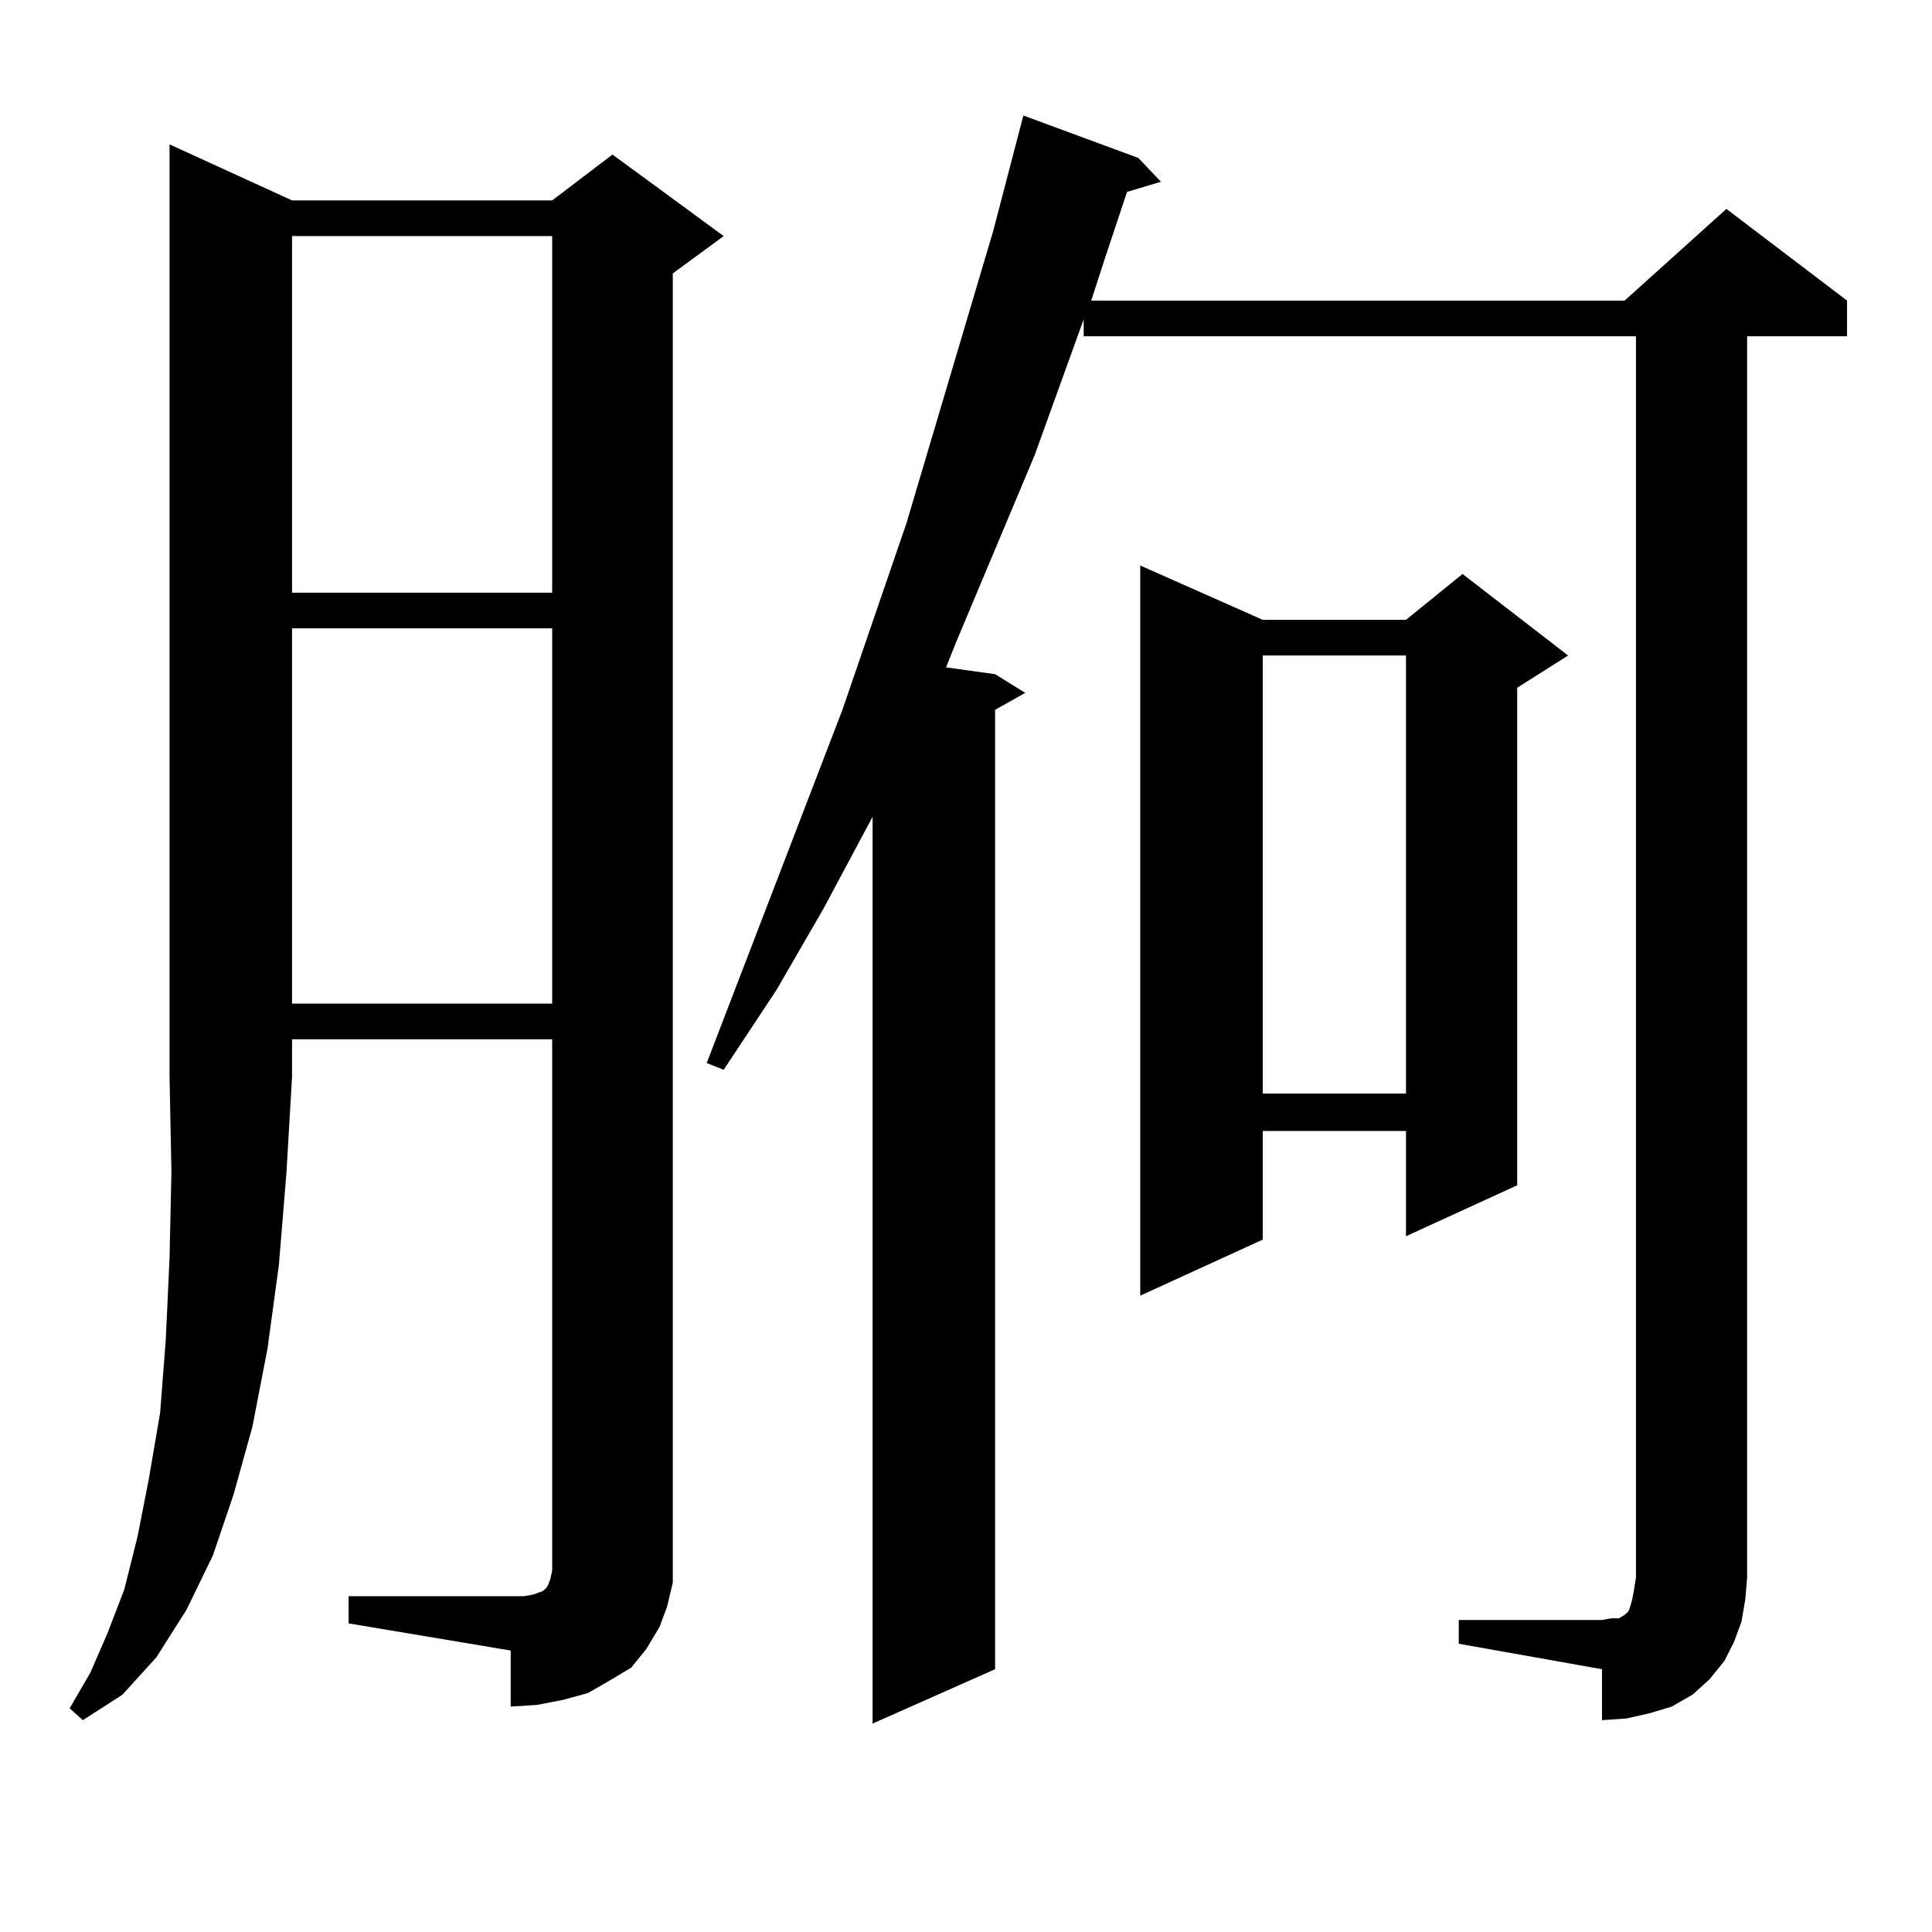
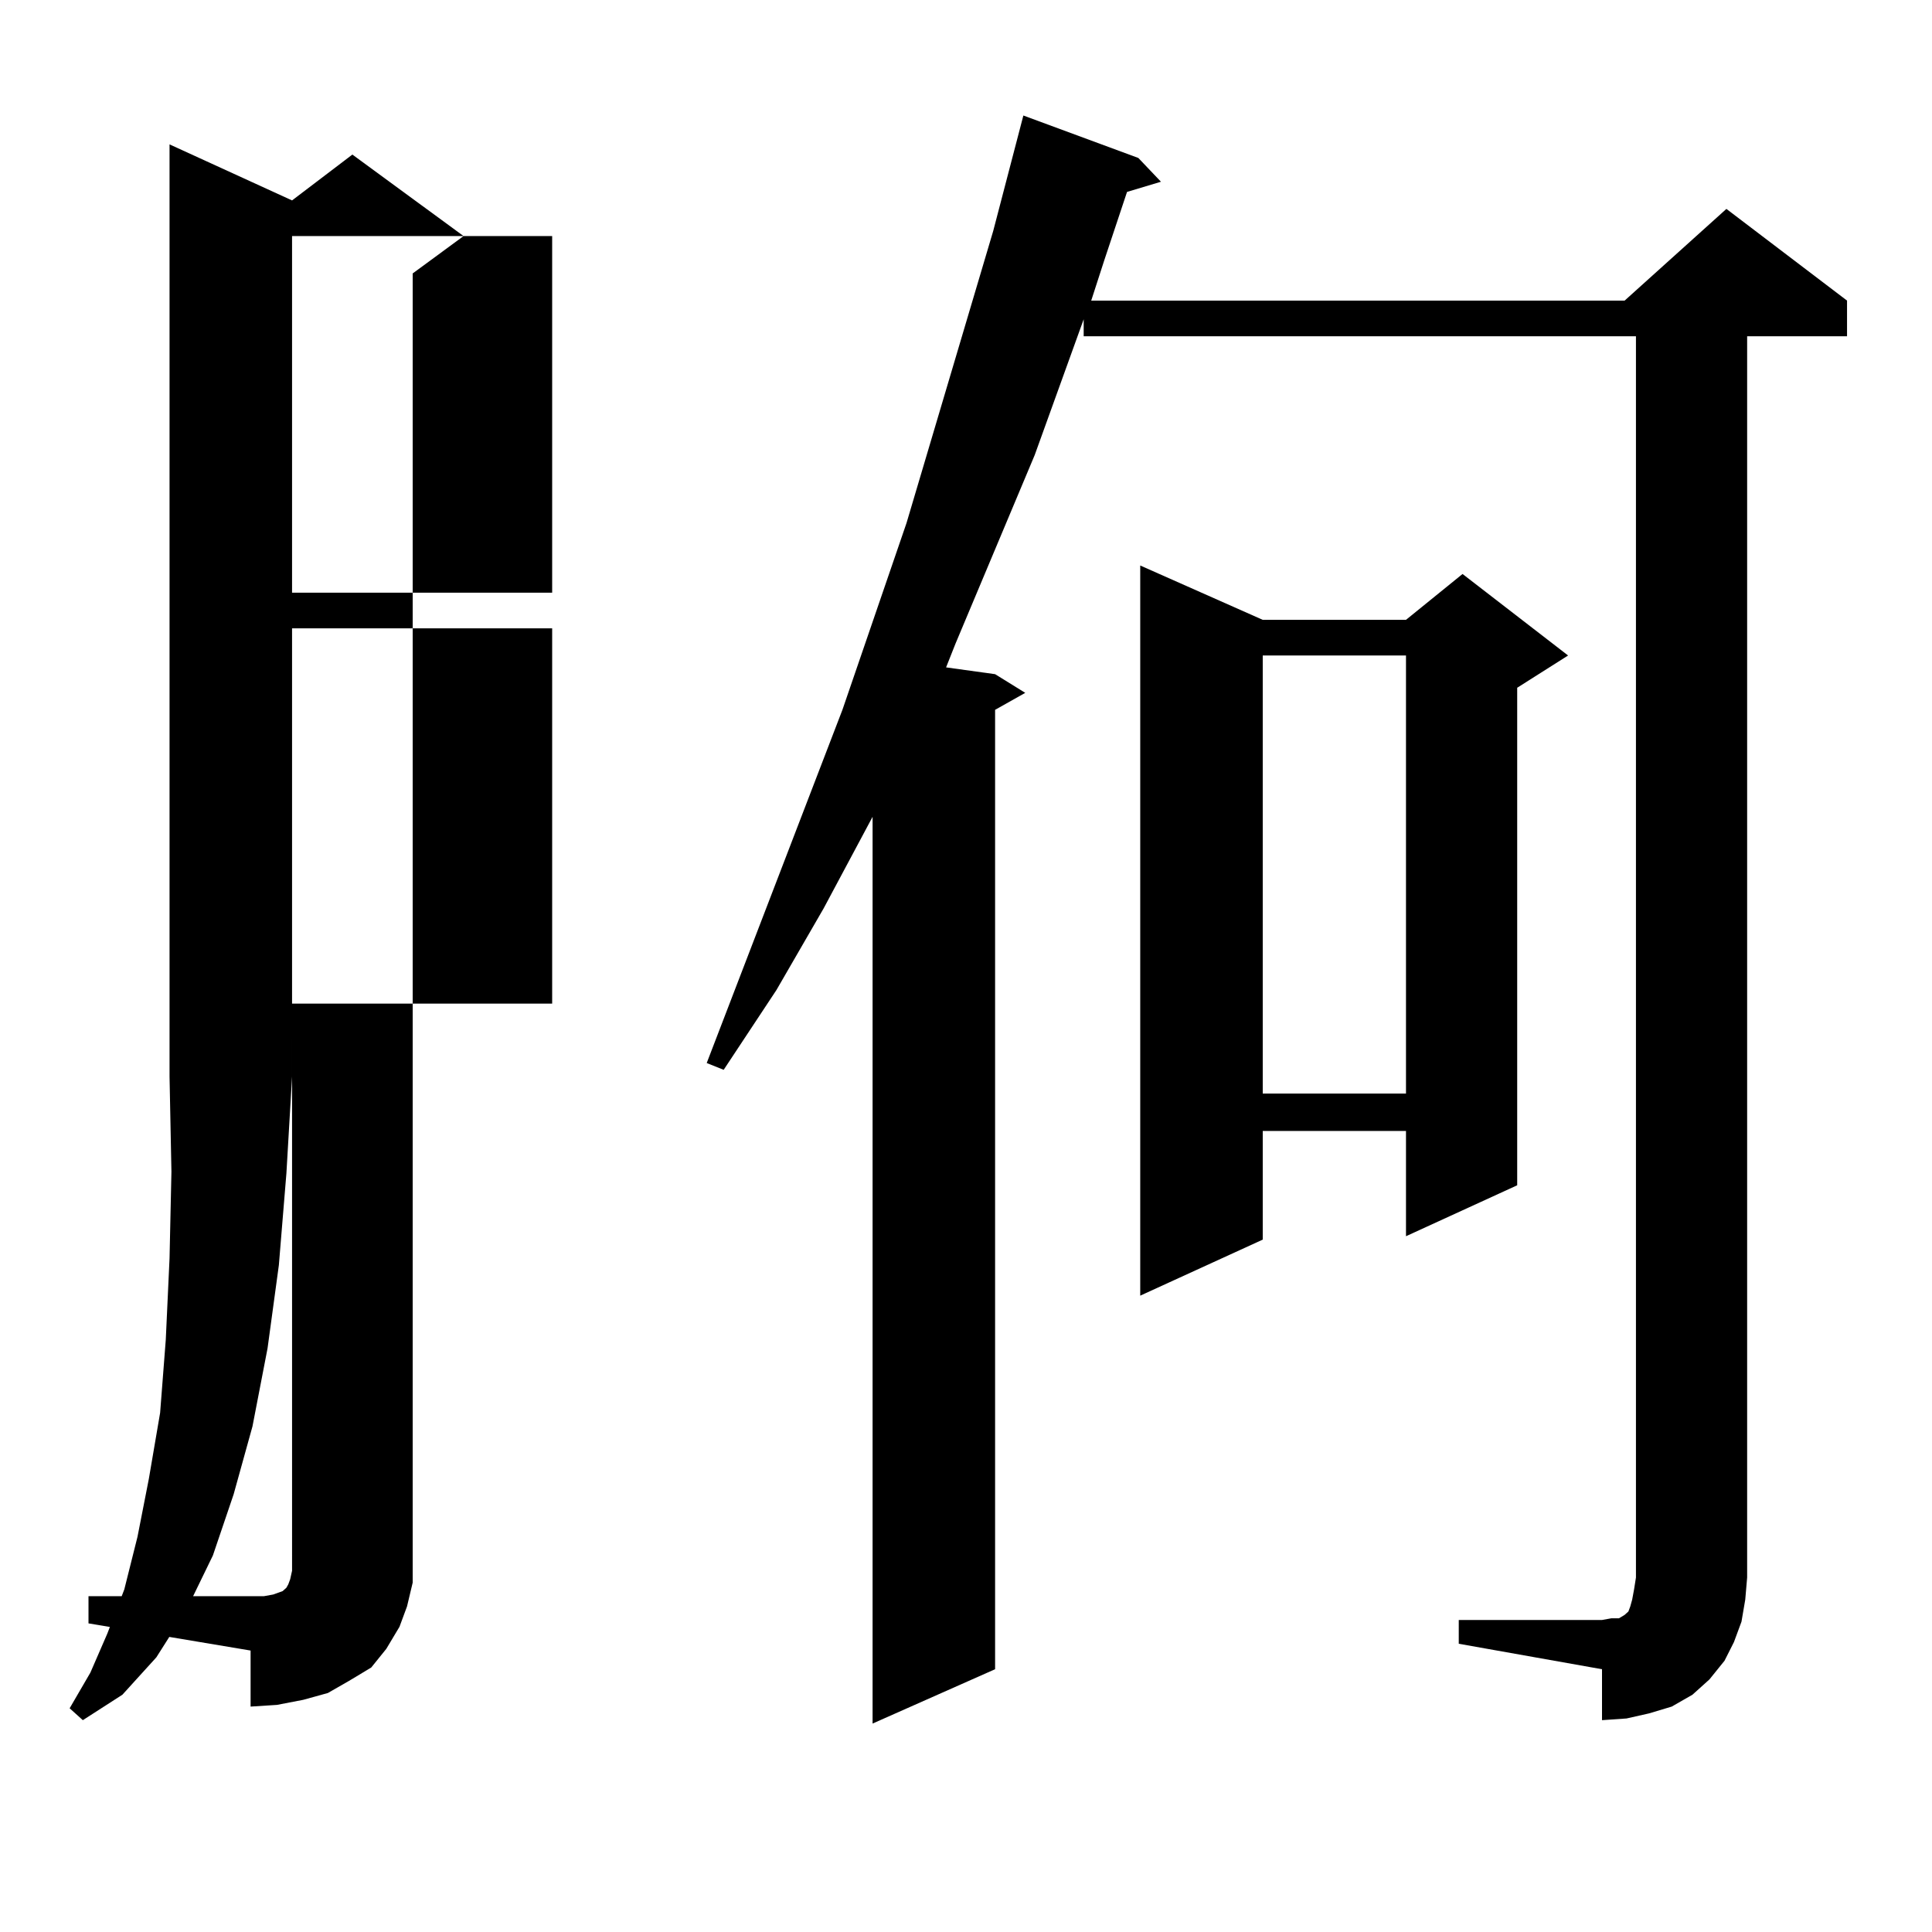
<svg xmlns="http://www.w3.org/2000/svg" version="1.1" id="图层_1" x="0px" y="0px" width="1000px" height="1000px" viewBox="0 0 1000 1000" enable-background="new 0 0 1000 1000" xml:space="preserve">
-   <path d="M151.167,103.734h134.631l31.219-23.73l57.56,42.188l-26.341,19.336v666.211v11.426l-2.927,12.305l-3.902,10.547  l-6.829,11.426l-7.805,9.668l-11.707,7.031l-10.731,6.152l-12.683,3.516l-13.658,2.637l-13.658,0.879V854.32l-83.9-14.063v-14.063  h83.9h6.829l4.878-0.879l4.878-1.758l0.976-0.879l0.976-0.879l0.976-1.758l0.976-2.637l0.976-4.395V537.914H151.167v19.336  l-2.927,50.098l-3.902,47.461l-5.854,43.066l-7.805,40.43l-9.756,35.156l-10.731,31.641l-13.658,28.125l-15.609,24.609  l-17.561,19.336l-20.487,13.184l-6.829-6.152l10.731-18.457l8.78-20.215l8.78-22.852l6.829-27.246l5.854-29.883l5.854-34.277  l2.927-37.793l1.951-42.188l0.976-44.824l-0.976-49.219V74.73L151.167,103.734z M151.167,122.191v184.57h134.631v-184.57H151.167z   M151.167,325.219v194.238h134.631V325.219H151.167z M755.055,838.5h74.145l4.878-0.879h3.902l2.927-1.758l0.976-0.879l0.976-0.879  l0.976-2.637l0.976-3.516l0.976-5.273l0.976-6.152v-642.48H560.913v-8.789l-25.365,70.313l-40.975,97.559l-4.878,12.305  l25.365,3.516l15.609,9.668l-15.609,8.789v496.582l-63.413,28.125V422.777l-25.365,47.461l-24.39,42.188l-27.316,41.309l-8.78-3.516  l70.242-182.813l33.17-96.68l44.877-151.172l15.609-59.766l59.511,21.973l11.707,12.305l-17.561,5.273l-11.707,35.156l-6.829,21.094  h276.091l52.682-47.461l62.438,47.461v18.457h-51.706v642.48l-0.976,11.426l-1.951,11.426l-3.902,10.547l-4.878,9.668l-7.805,9.668  l-8.78,7.91l-10.731,6.152l-11.707,3.516l-11.707,2.637l-12.683,0.879v-26.367l-74.145-13.184V838.5z M653.594,320.824h74.145  l29.268-23.73l54.633,42.188l-26.341,16.699V613.5l-57.56,26.367v-54.492h-74.145v56.25l-63.413,29.004v-377.93L653.594,320.824z   M653.594,339.281v226.758h74.145V339.281H653.594z" />
+   <path d="M151.167,103.734l31.219-23.73l57.56,42.188l-26.341,19.336v666.211v11.426l-2.927,12.305l-3.902,10.547  l-6.829,11.426l-7.805,9.668l-11.707,7.031l-10.731,6.152l-12.683,3.516l-13.658,2.637l-13.658,0.879V854.32l-83.9-14.063v-14.063  h83.9h6.829l4.878-0.879l4.878-1.758l0.976-0.879l0.976-0.879l0.976-1.758l0.976-2.637l0.976-4.395V537.914H151.167v19.336  l-2.927,50.098l-3.902,47.461l-5.854,43.066l-7.805,40.43l-9.756,35.156l-10.731,31.641l-13.658,28.125l-15.609,24.609  l-17.561,19.336l-20.487,13.184l-6.829-6.152l10.731-18.457l8.78-20.215l8.78-22.852l6.829-27.246l5.854-29.883l5.854-34.277  l2.927-37.793l1.951-42.188l0.976-44.824l-0.976-49.219V74.73L151.167,103.734z M151.167,122.191v184.57h134.631v-184.57H151.167z   M151.167,325.219v194.238h134.631V325.219H151.167z M755.055,838.5h74.145l4.878-0.879h3.902l2.927-1.758l0.976-0.879l0.976-0.879  l0.976-2.637l0.976-3.516l0.976-5.273l0.976-6.152v-642.48H560.913v-8.789l-25.365,70.313l-40.975,97.559l-4.878,12.305  l25.365,3.516l15.609,9.668l-15.609,8.789v496.582l-63.413,28.125V422.777l-25.365,47.461l-24.39,42.188l-27.316,41.309l-8.78-3.516  l70.242-182.813l33.17-96.68l44.877-151.172l15.609-59.766l59.511,21.973l11.707,12.305l-17.561,5.273l-11.707,35.156l-6.829,21.094  h276.091l52.682-47.461l62.438,47.461v18.457h-51.706v642.48l-0.976,11.426l-1.951,11.426l-3.902,10.547l-4.878,9.668l-7.805,9.668  l-8.78,7.91l-10.731,6.152l-11.707,3.516l-11.707,2.637l-12.683,0.879v-26.367l-74.145-13.184V838.5z M653.594,320.824h74.145  l29.268-23.73l54.633,42.188l-26.341,16.699V613.5l-57.56,26.367v-54.492h-74.145v56.25l-63.413,29.004v-377.93L653.594,320.824z   M653.594,339.281v226.758h74.145V339.281H653.594z" />
</svg>